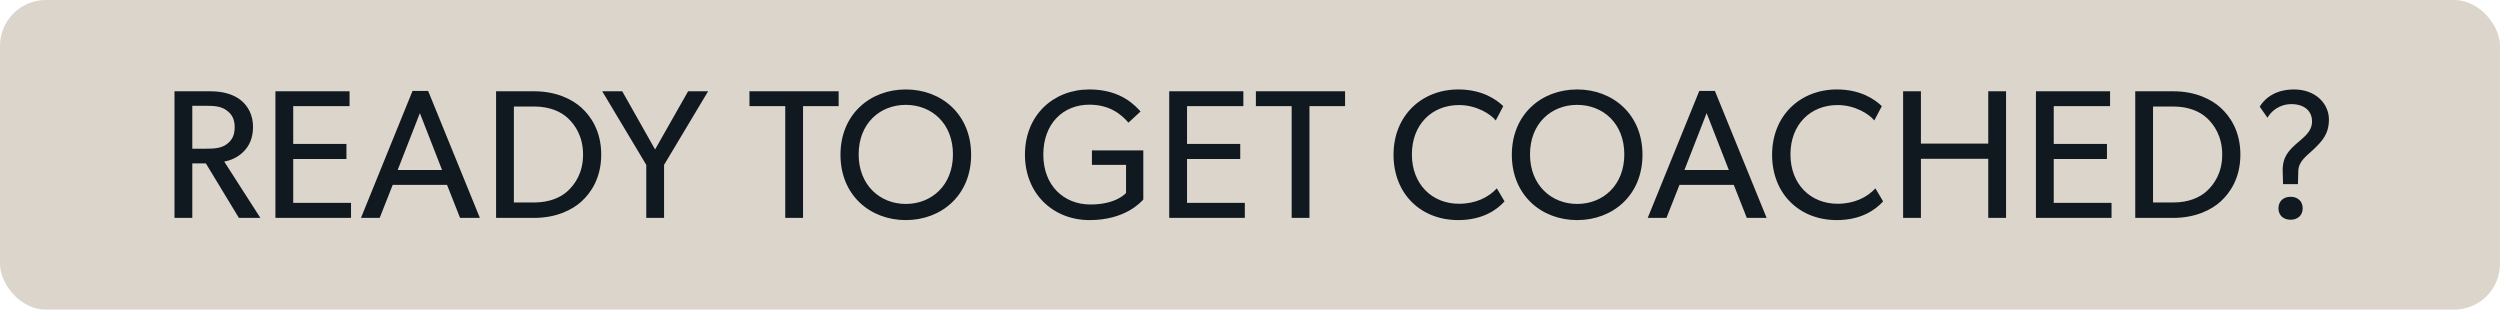
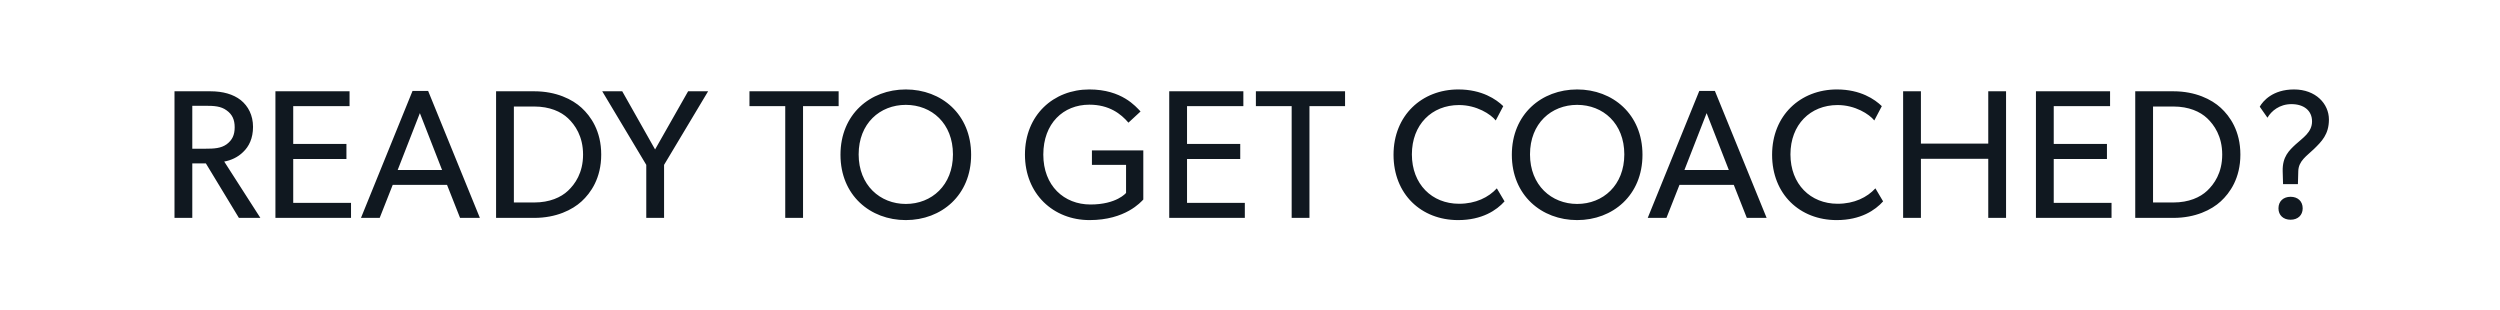
<svg xmlns="http://www.w3.org/2000/svg" width="218" height="27" viewBox="0 0 218 27" fill="none">
-   <rect width="218" height="27" rx="4" fill="#DBD5CC" />
  <path d="M15.216 19V7.96H18.336C19.44 7.96 20.336 8.216 20.992 8.728C21.648 9.256 22.064 10.056 22.064 11.064C22.064 12.056 21.712 12.776 21.2 13.256C20.736 13.72 20.112 13.992 19.552 14.088L22.704 19H20.832L17.952 14.248H16.768V19H15.216ZM17.904 12.968C18.672 12.968 19.264 12.936 19.76 12.584C20.256 12.216 20.464 11.768 20.464 11.096C20.464 10.44 20.256 9.976 19.76 9.624C19.264 9.256 18.672 9.224 17.904 9.224H16.768V12.968H17.904ZM24.017 19V7.96H30.481V9.256H25.569V12.552H30.209V13.864H25.569V17.688H30.609V19H24.017ZM31.477 19L35.973 7.928H37.333L41.845 19H40.117L38.981 16.12H34.245L33.109 19H31.477ZM34.677 14.824H38.549L36.613 9.864L34.677 14.824ZM43.258 19V7.96H46.587C48.507 7.96 49.914 8.664 50.715 9.4C51.514 10.136 52.426 11.416 52.426 13.48C52.426 15.544 51.514 16.824 50.715 17.56C49.914 18.296 48.507 19 46.587 19H43.258ZM46.587 17.656C47.931 17.656 48.922 17.208 49.531 16.632C50.139 16.056 50.843 15.08 50.843 13.48C50.843 11.88 50.139 10.888 49.531 10.312C48.922 9.736 47.931 9.288 46.587 9.288H44.81V17.656H46.587ZM56.355 19V14.376L52.515 7.96H54.259L57.123 13.032L60.003 7.96H61.747L57.907 14.376V19H56.355ZM68.473 19V9.256H65.353V7.96H73.129V9.256H70.025V19H68.473ZM78.986 19.192C75.882 19.192 73.29 17.032 73.29 13.496C73.29 9.96 75.882 7.8 78.986 7.8C82.09 7.8 84.682 9.96 84.682 13.496C84.682 17.032 82.09 19.192 78.986 19.192ZM78.986 17.784C81.242 17.784 83.098 16.152 83.098 13.464C83.098 10.76 81.242 9.144 78.986 9.144C76.73 9.144 74.874 10.76 74.874 13.464C74.874 16.152 76.746 17.784 78.986 17.784ZM95.008 19.192C91.856 19.192 89.376 16.92 89.376 13.48C89.376 10.04 91.856 7.8 94.992 7.8C97.824 7.8 99.04 9.288 99.456 9.72L98.4 10.696C97.744 9.928 96.72 9.128 94.992 9.128C92.72 9.128 90.976 10.76 90.976 13.48C90.976 16.2 92.784 17.832 95.088 17.832C97.376 17.832 98.192 16.824 98.192 16.824V14.376H95.216V13.112H99.696V17.4C99.488 17.608 98.144 19.192 95.008 19.192ZM101.957 19V7.96H108.421V9.256H103.509V12.552H108.149V13.864H103.509V17.688H108.549V19H101.957ZM112.633 19V9.256H109.513V7.96H117.289V9.256H114.185V19H112.633ZM127.148 19.192C123.932 19.192 121.516 16.936 121.516 13.496C121.516 10.056 123.996 7.8 127.164 7.8C129.228 7.8 130.476 8.664 131.084 9.256L130.428 10.504C129.996 9.96 128.764 9.16 127.228 9.16C124.844 9.16 123.116 10.872 123.116 13.464C123.116 16.056 124.86 17.768 127.228 17.768C128.684 17.768 129.804 17.208 130.524 16.424L131.196 17.56C130.508 18.328 129.244 19.192 127.148 19.192ZM137.528 19.192C134.424 19.192 131.832 17.032 131.832 13.496C131.832 9.96 134.424 7.8 137.528 7.8C140.632 7.8 143.224 9.96 143.224 13.496C143.224 17.032 140.632 19.192 137.528 19.192ZM137.528 17.784C139.784 17.784 141.64 16.152 141.64 13.464C141.64 10.76 139.784 9.144 137.528 9.144C135.272 9.144 133.416 10.76 133.416 13.464C133.416 16.152 135.288 17.784 137.528 17.784ZM143.682 19L148.178 7.928H149.538L154.05 19H152.322L151.186 16.12H146.45L145.314 19H143.682ZM146.882 14.824H150.754L148.818 9.864L146.882 14.824ZM160.159 19.192C156.943 19.192 154.527 16.936 154.527 13.496C154.527 10.056 157.007 7.8 160.175 7.8C162.239 7.8 163.487 8.664 164.095 9.256L163.439 10.504C163.007 9.96 161.775 9.16 160.239 9.16C157.855 9.16 156.127 10.872 156.127 13.464C156.127 16.056 157.871 17.768 160.239 17.768C161.695 17.768 162.815 17.208 163.535 16.424L164.207 17.56C163.519 18.328 162.255 19.192 160.159 19.192ZM165.952 19V7.96H167.504V12.52H173.376V7.96H174.928V19H173.376V13.848H167.504V19H165.952ZM177.534 19V7.96H183.998V9.256H179.086V12.552H183.726V13.864H179.086V17.688H184.126V19H177.534ZM186.193 19V7.96H189.521C191.441 7.96 192.849 8.664 193.649 9.4C194.449 10.136 195.361 11.416 195.361 13.48C195.361 15.544 194.449 16.824 193.649 17.56C192.849 18.296 191.441 19 189.521 19H186.193ZM189.521 17.656C190.865 17.656 191.857 17.208 192.465 16.632C193.073 16.056 193.777 15.08 193.777 13.48C193.777 11.88 193.073 10.888 192.465 10.312C191.857 9.736 190.865 9.288 189.521 9.288H187.745V17.656H189.521ZM199.05 14.92C199.018 13.656 199.626 13.112 200.17 12.6C200.794 12.024 201.61 11.544 201.61 10.584C201.61 9.64 200.89 9.08 199.818 9.08C198.762 9.08 198.058 9.688 197.722 10.264L197.05 9.304C197.322 8.824 198.17 7.8 200.042 7.8C201.93 7.8 203.082 9.048 203.082 10.424C203.082 11.72 202.442 12.344 201.77 13C201.162 13.592 200.426 14.024 200.41 14.936L200.378 16.056H199.082L199.05 14.92ZM199.738 19.16C199.114 19.16 198.682 18.776 198.682 18.168C198.682 17.544 199.114 17.16 199.738 17.16C200.362 17.16 200.794 17.544 200.794 18.168C200.794 18.776 200.362 19.16 199.738 19.16Z" fill="#101820" />
</svg>